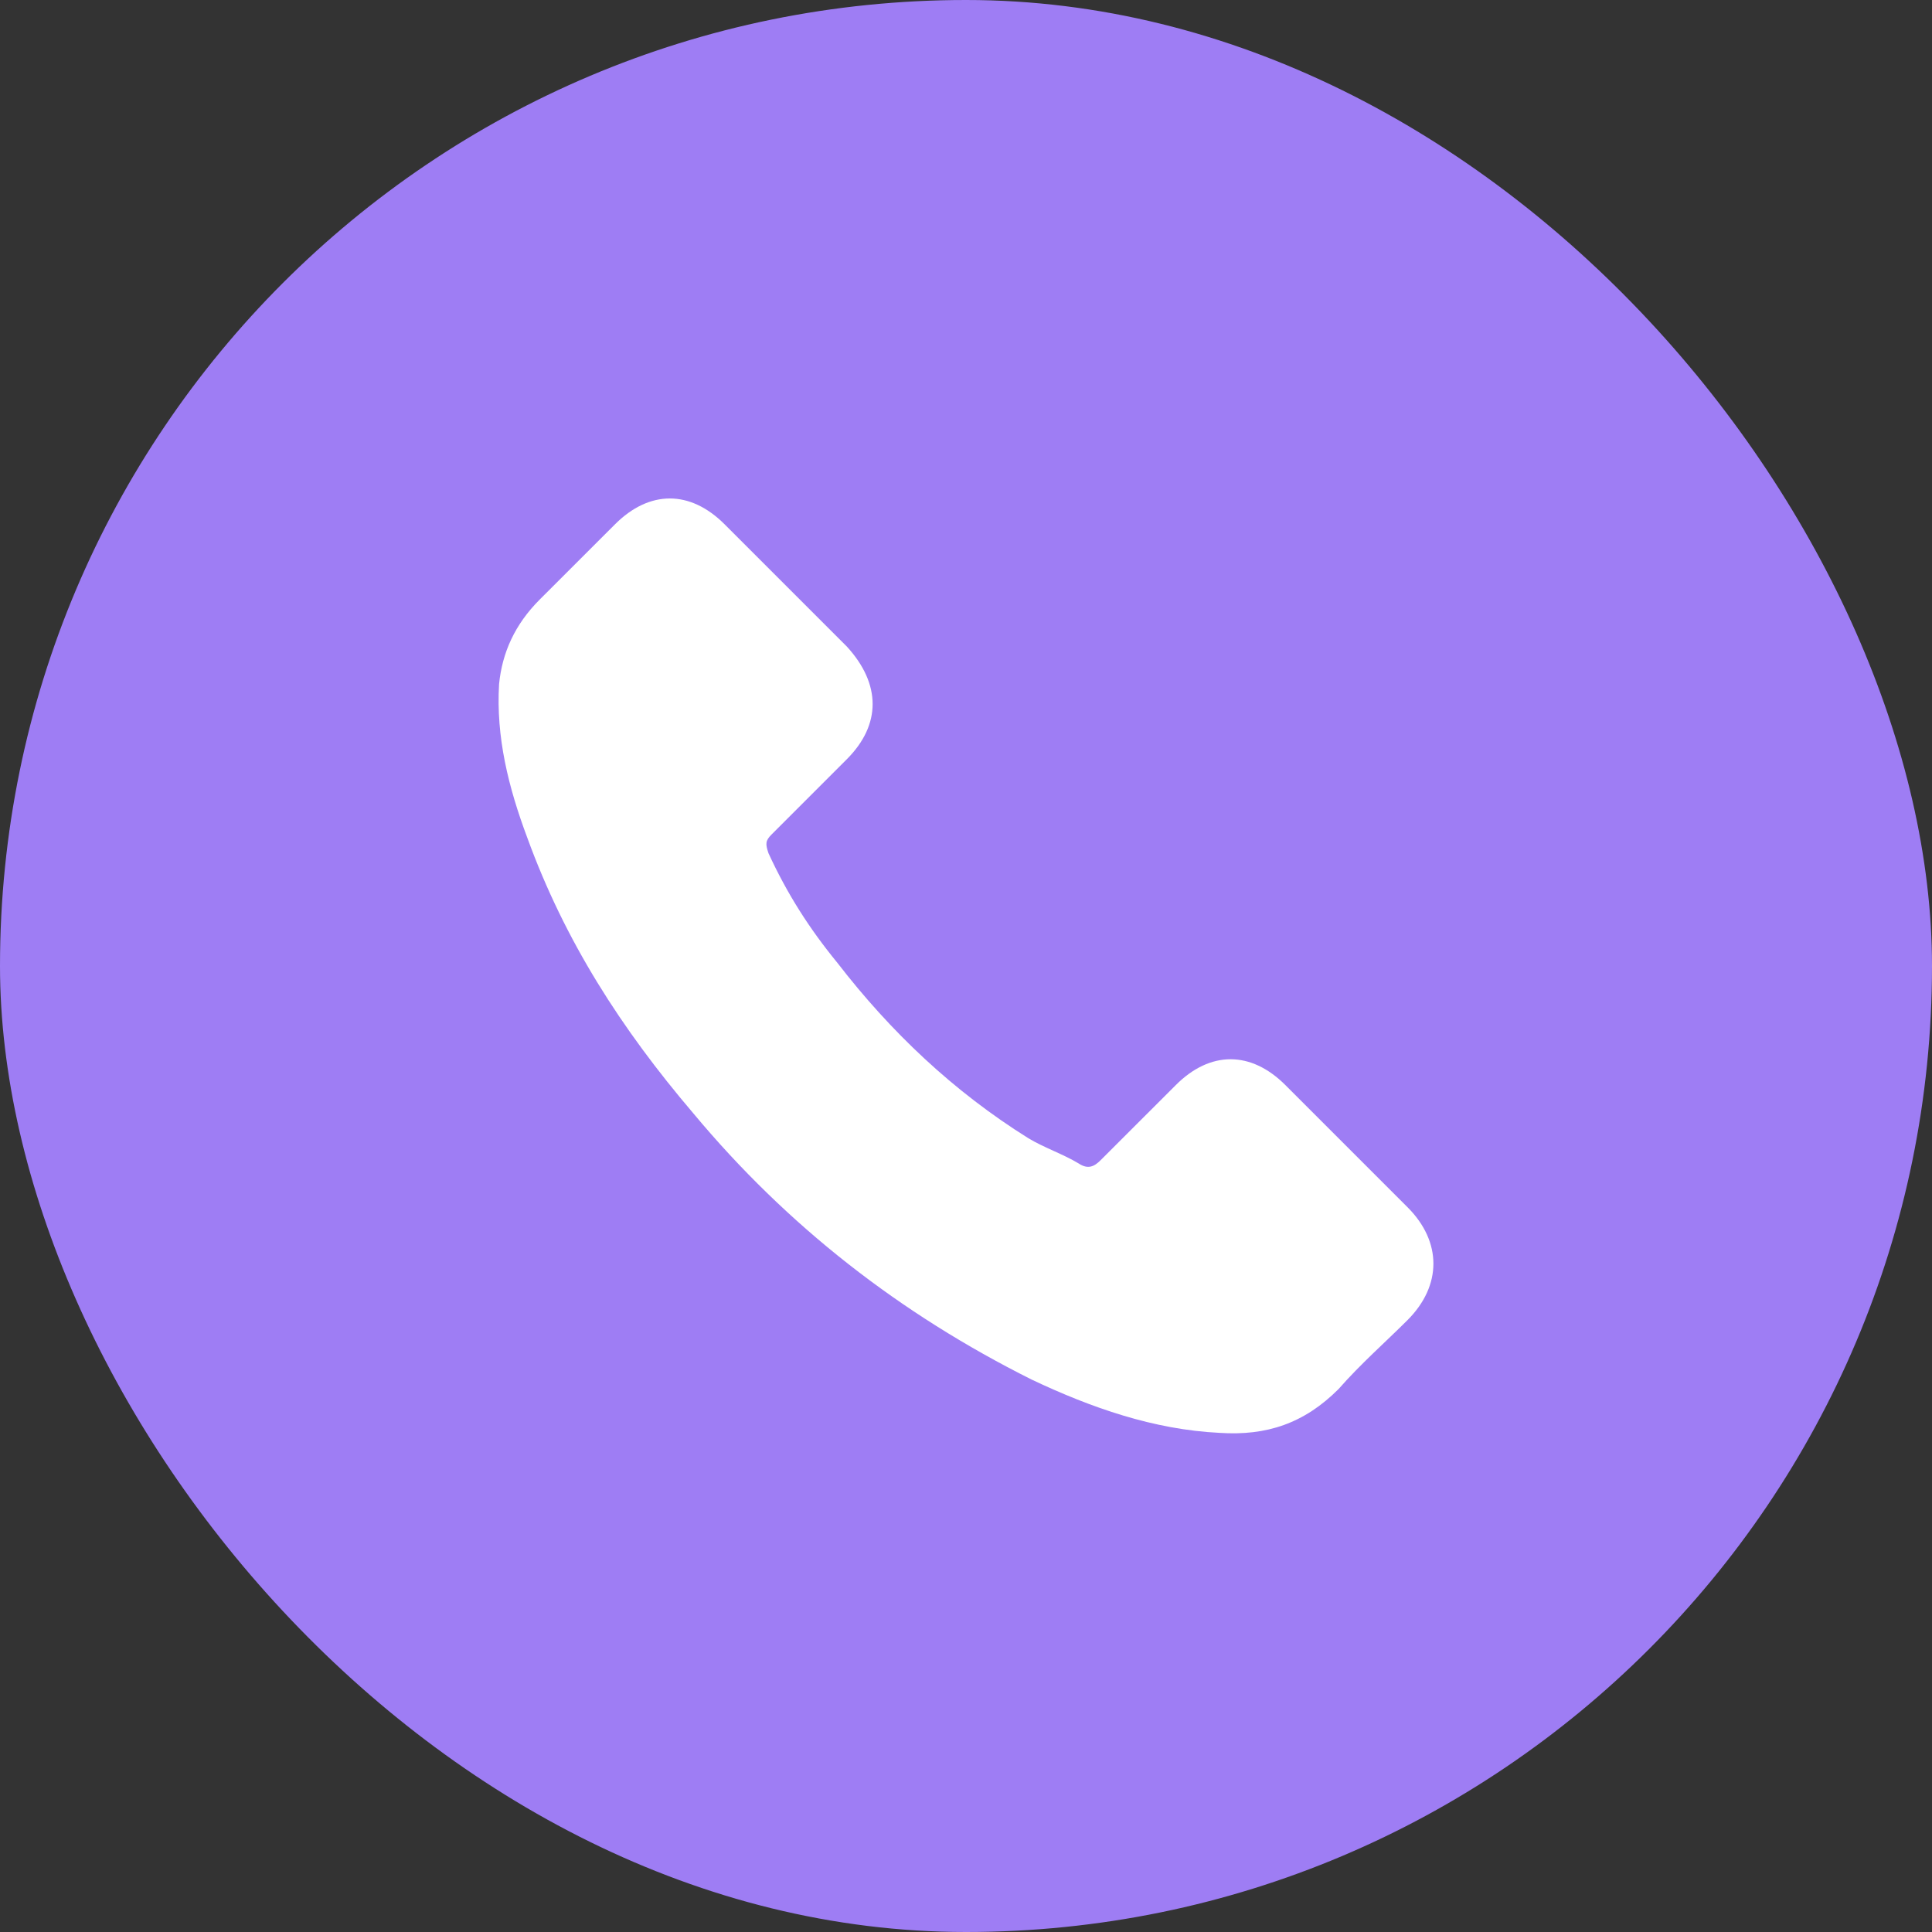
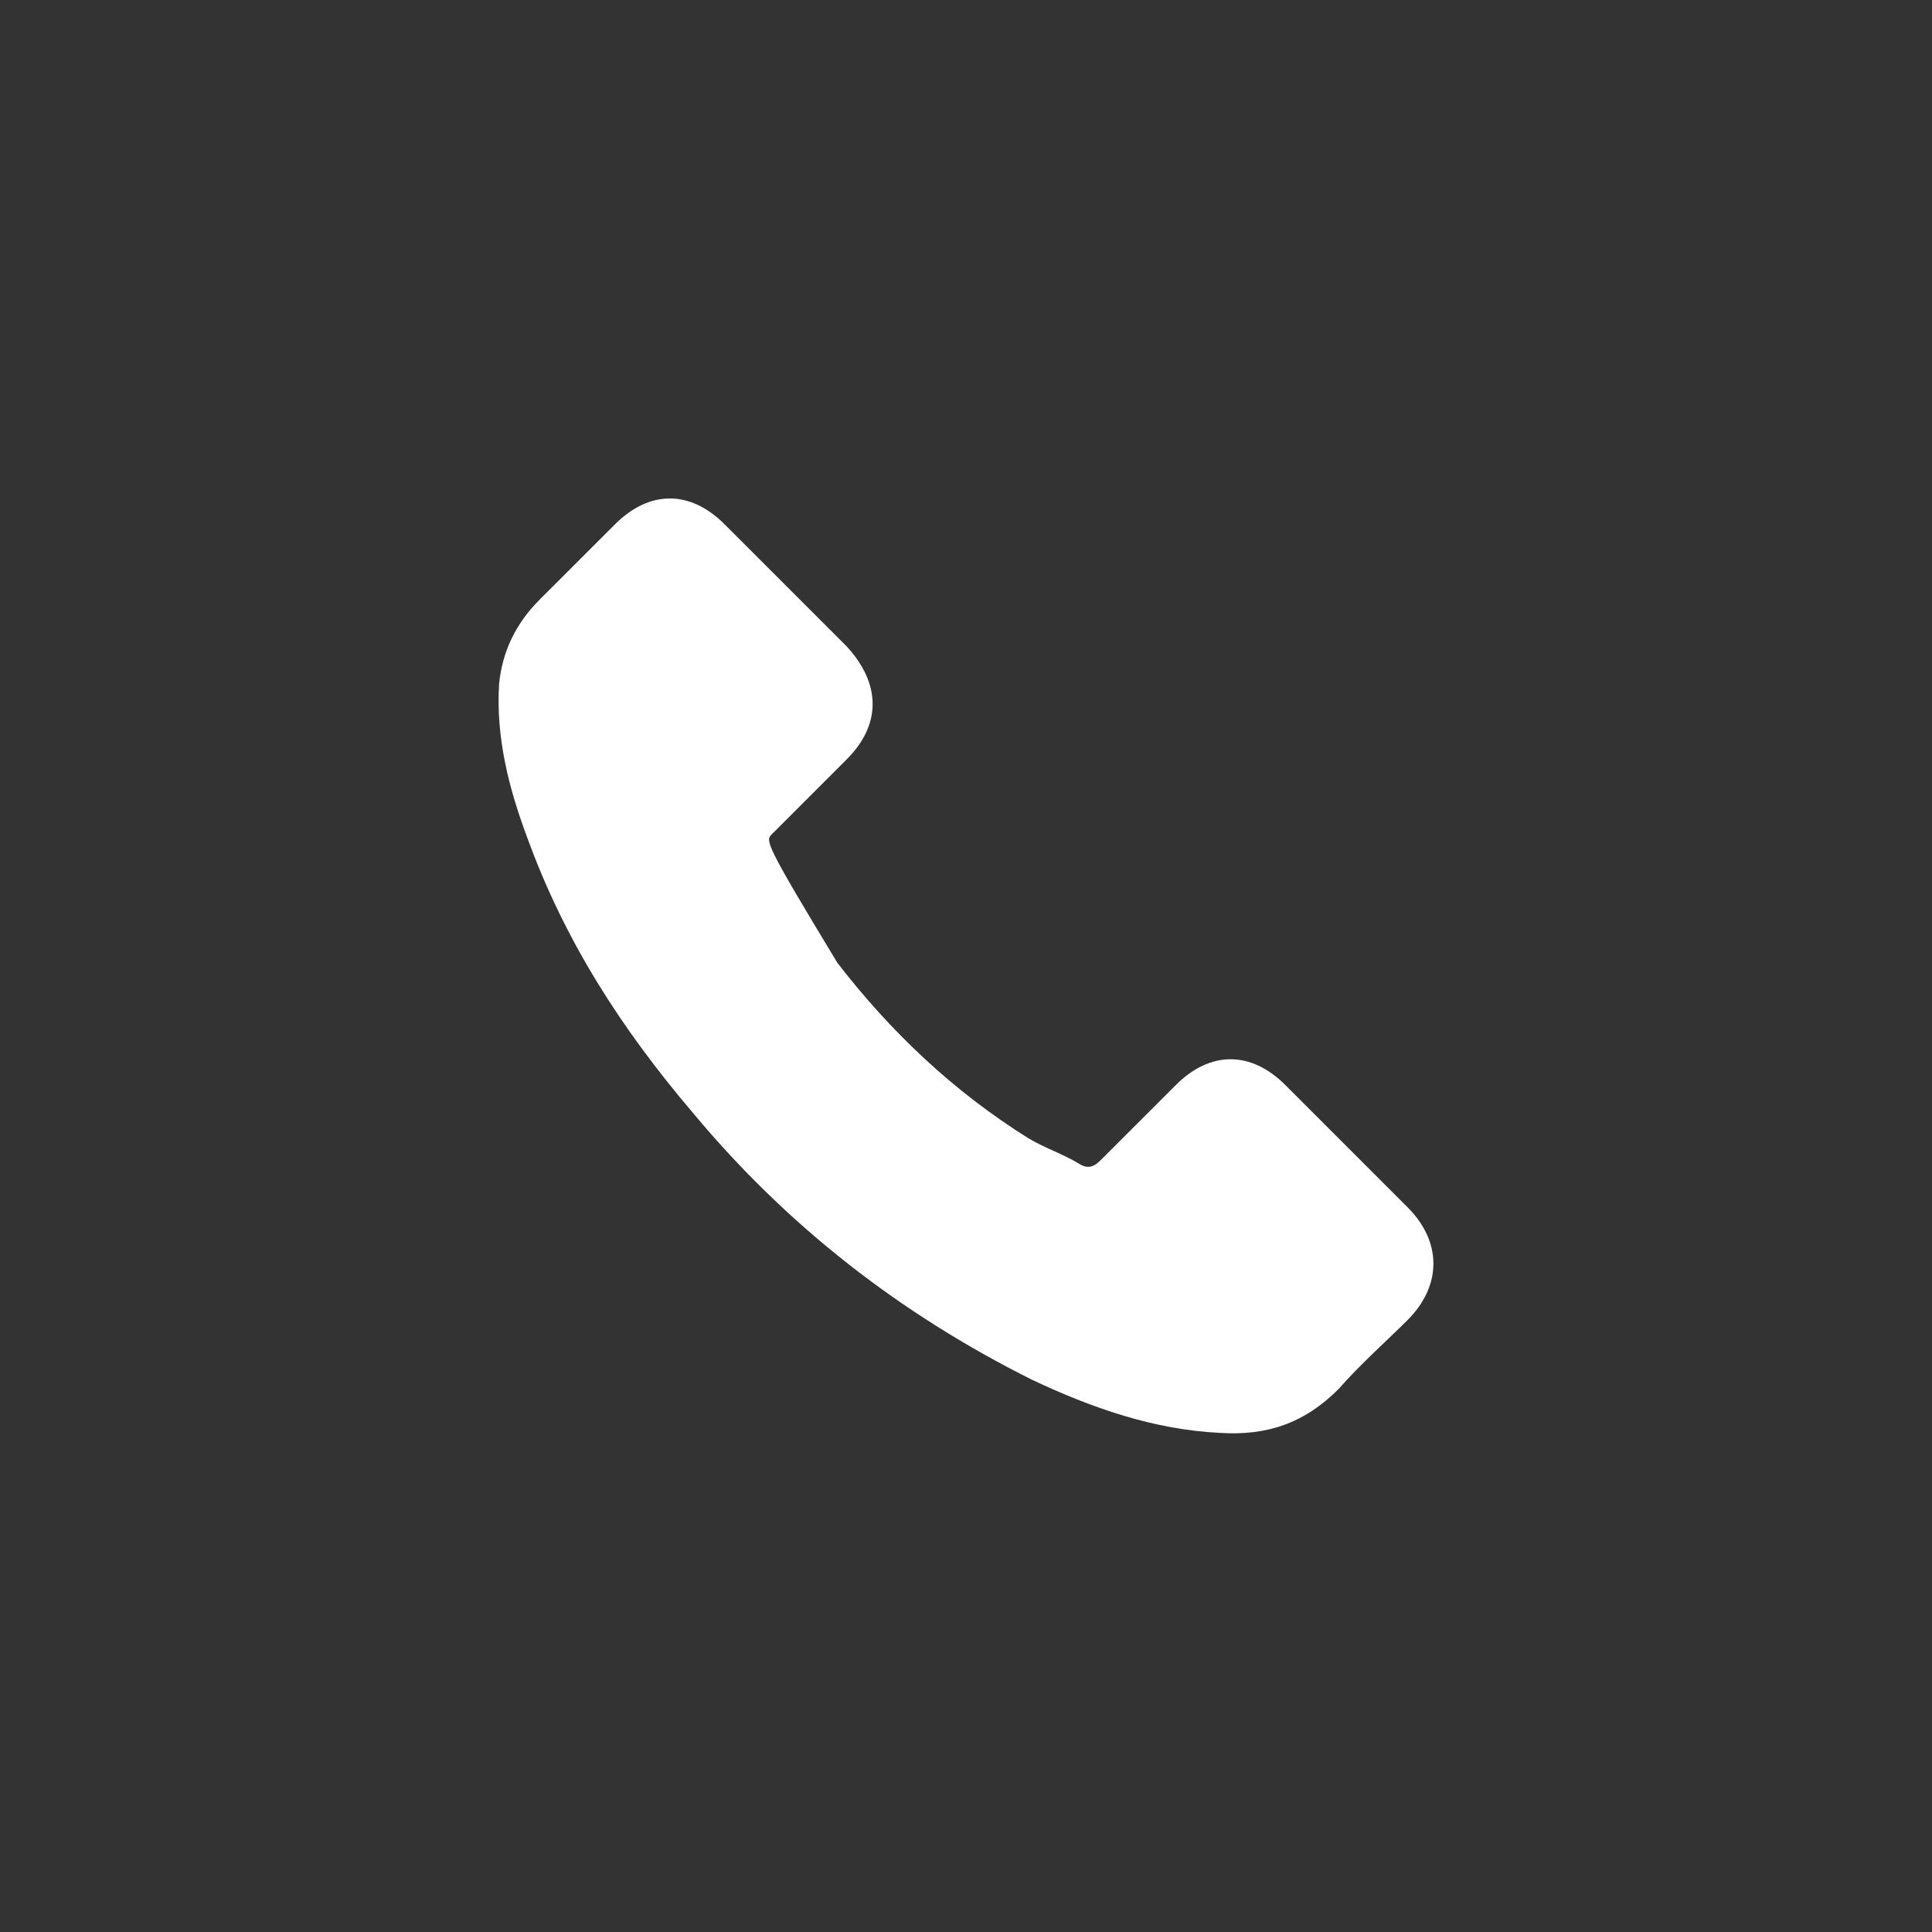
<svg xmlns="http://www.w3.org/2000/svg" width="31" height="31" viewBox="0 0 31 31" fill="none">
  <rect x="0" y="0" width="31" height="31" fill="#333333" stroke="none" />
-   <rect width="31" height="31" rx="15.5" fill="#9E7DF4" />
-   <path d="M20.625 17.411C20.072 16.858 19.418 16.858 18.866 17.411C18.463 17.813 18.061 18.215 17.659 18.617C17.558 18.718 17.458 18.768 17.307 18.668C17.056 18.517 16.754 18.416 16.503 18.265C15.296 17.511 14.291 16.556 13.437 15.45C12.984 14.897 12.632 14.344 12.331 13.691C12.28 13.54 12.28 13.49 12.381 13.389C12.783 12.987 13.185 12.585 13.587 12.183C14.14 11.63 14.14 10.976 13.587 10.373C13.286 10.072 12.934 9.72 12.632 9.418C12.28 9.066 11.979 8.765 11.627 8.413C11.074 7.86 10.421 7.86 9.868 8.413C9.465 8.815 9.063 9.217 8.661 9.619C8.259 10.021 8.058 10.474 8.008 10.976C7.957 11.831 8.159 12.635 8.46 13.44C9.063 15.098 9.968 16.506 11.124 17.863C12.632 19.673 14.442 21.08 16.553 22.136C17.508 22.588 18.514 22.94 19.569 22.991C20.323 23.041 20.927 22.84 21.479 22.287C21.831 21.885 22.233 21.533 22.585 21.181C23.138 20.628 23.138 19.924 22.585 19.371C21.932 18.718 21.278 18.064 20.625 17.411Z" fill="white" />
+   <path d="M20.625 17.411C20.072 16.858 19.418 16.858 18.866 17.411C18.463 17.813 18.061 18.215 17.659 18.617C17.558 18.718 17.458 18.768 17.307 18.668C17.056 18.517 16.754 18.416 16.503 18.265C15.296 17.511 14.291 16.556 13.437 15.45C12.28 13.54 12.28 13.49 12.381 13.389C12.783 12.987 13.185 12.585 13.587 12.183C14.14 11.63 14.14 10.976 13.587 10.373C13.286 10.072 12.934 9.72 12.632 9.418C12.28 9.066 11.979 8.765 11.627 8.413C11.074 7.86 10.421 7.86 9.868 8.413C9.465 8.815 9.063 9.217 8.661 9.619C8.259 10.021 8.058 10.474 8.008 10.976C7.957 11.831 8.159 12.635 8.46 13.44C9.063 15.098 9.968 16.506 11.124 17.863C12.632 19.673 14.442 21.08 16.553 22.136C17.508 22.588 18.514 22.94 19.569 22.991C20.323 23.041 20.927 22.84 21.479 22.287C21.831 21.885 22.233 21.533 22.585 21.181C23.138 20.628 23.138 19.924 22.585 19.371C21.932 18.718 21.278 18.064 20.625 17.411Z" fill="white" />
</svg>